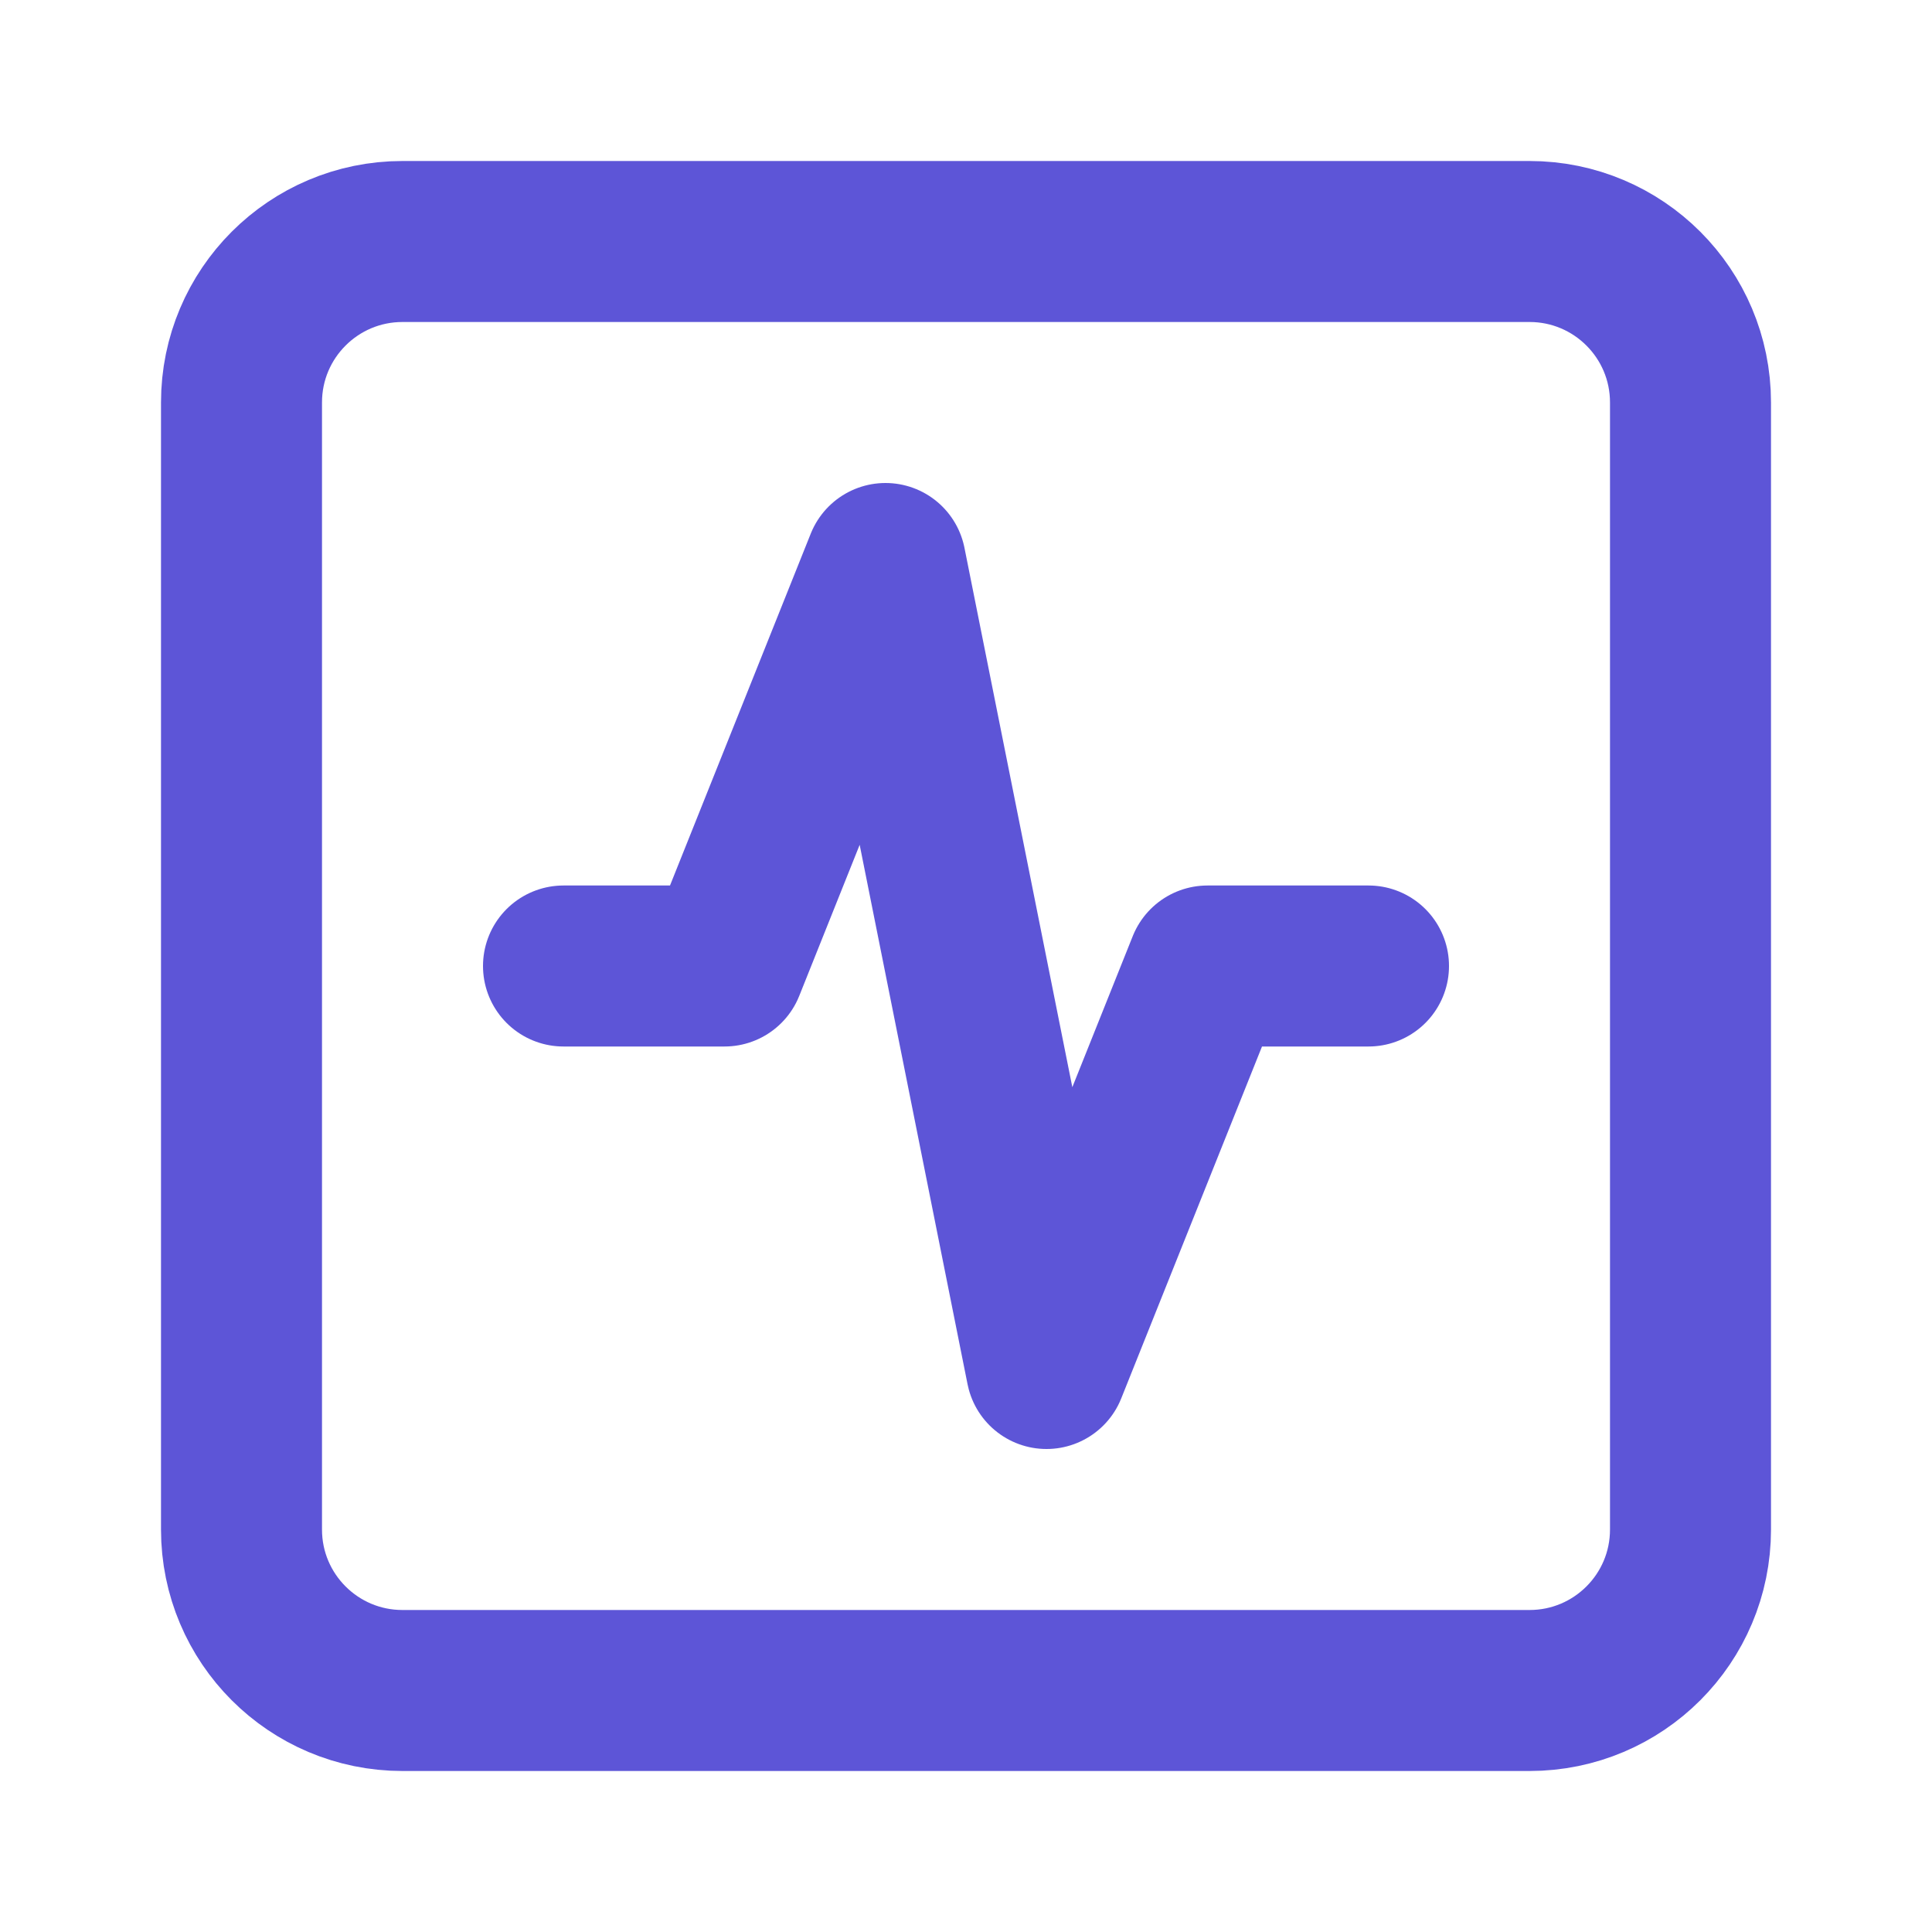
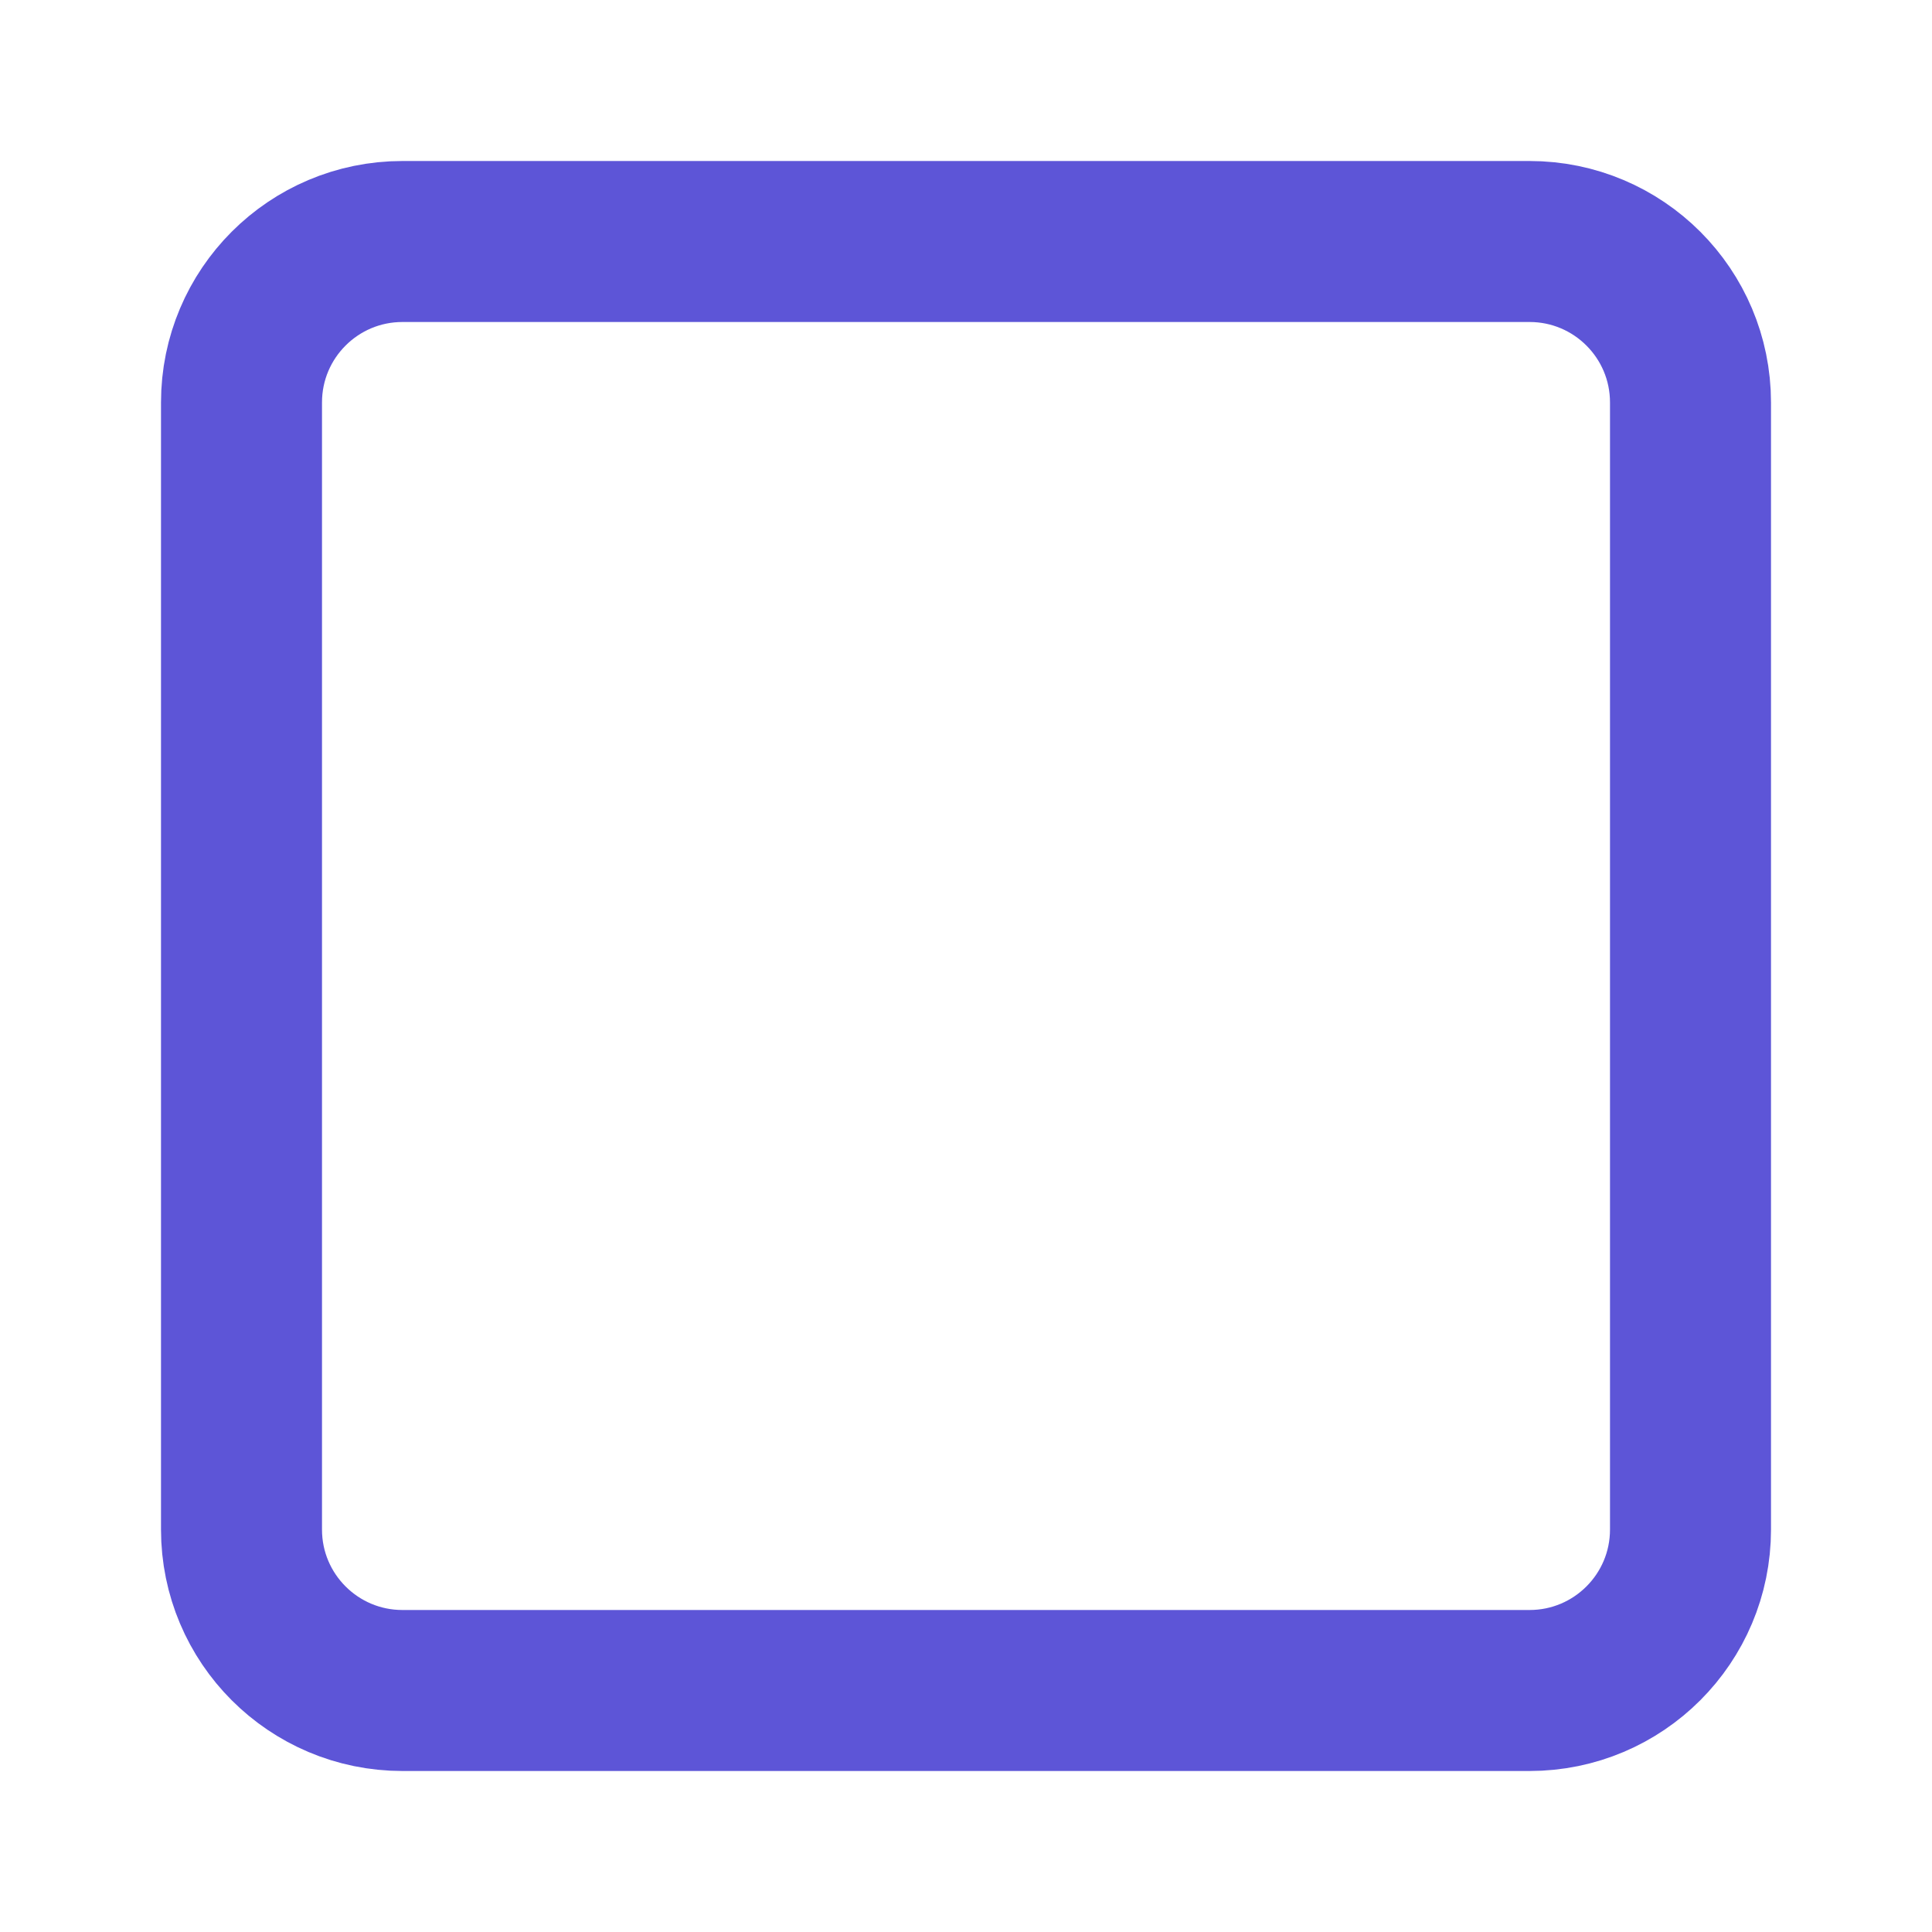
<svg xmlns="http://www.w3.org/2000/svg" width="24" height="24" viewBox="0 0 24 24" fill="none">
  <path d="M19 3H5C3.895 3 3 3.895 3 5V19C3 20.105 3.895 21 5 21H19C20.105 21 21 20.105 21 19V5C21 3.895 20.105 3 19 3Z" stroke="#5D55D7" stroke-width="2" stroke-linecap="round" stroke-linejoin="round" />
-   <path d="M17 12H15L13 17L11 7L9 12H7" stroke="#5D55D7" stroke-width="2" stroke-linecap="round" stroke-linejoin="round" />
</svg>